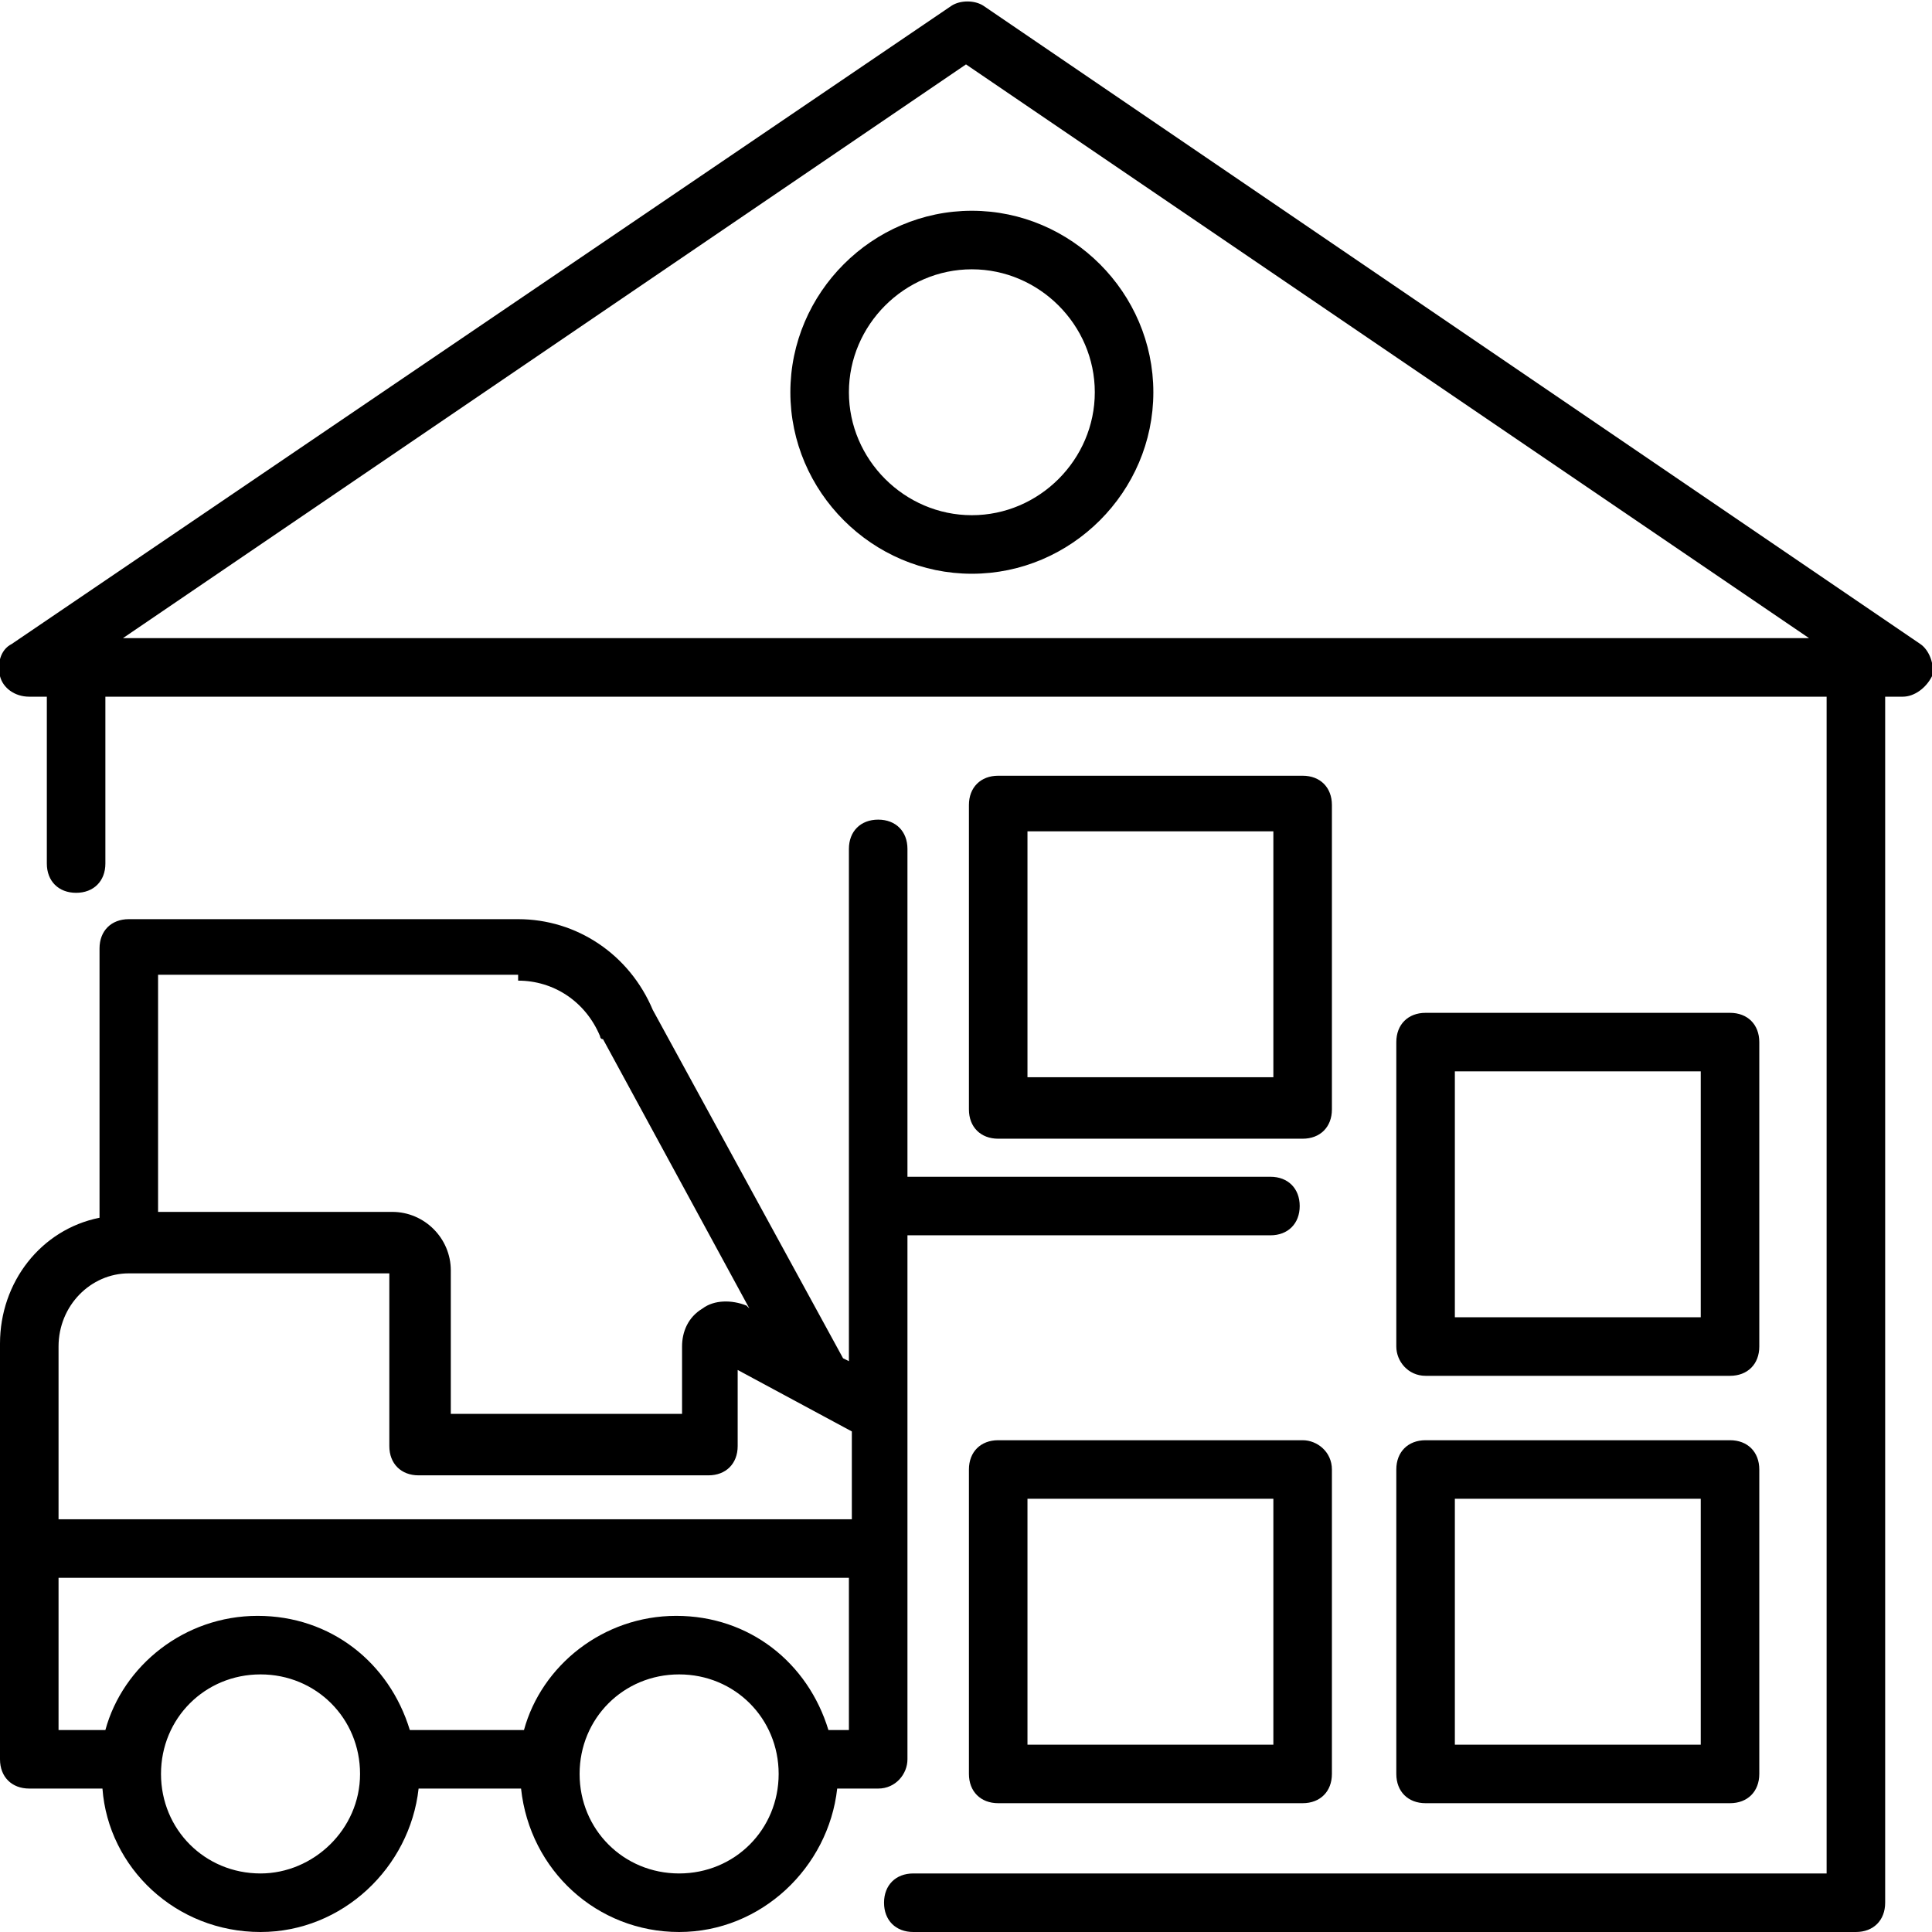
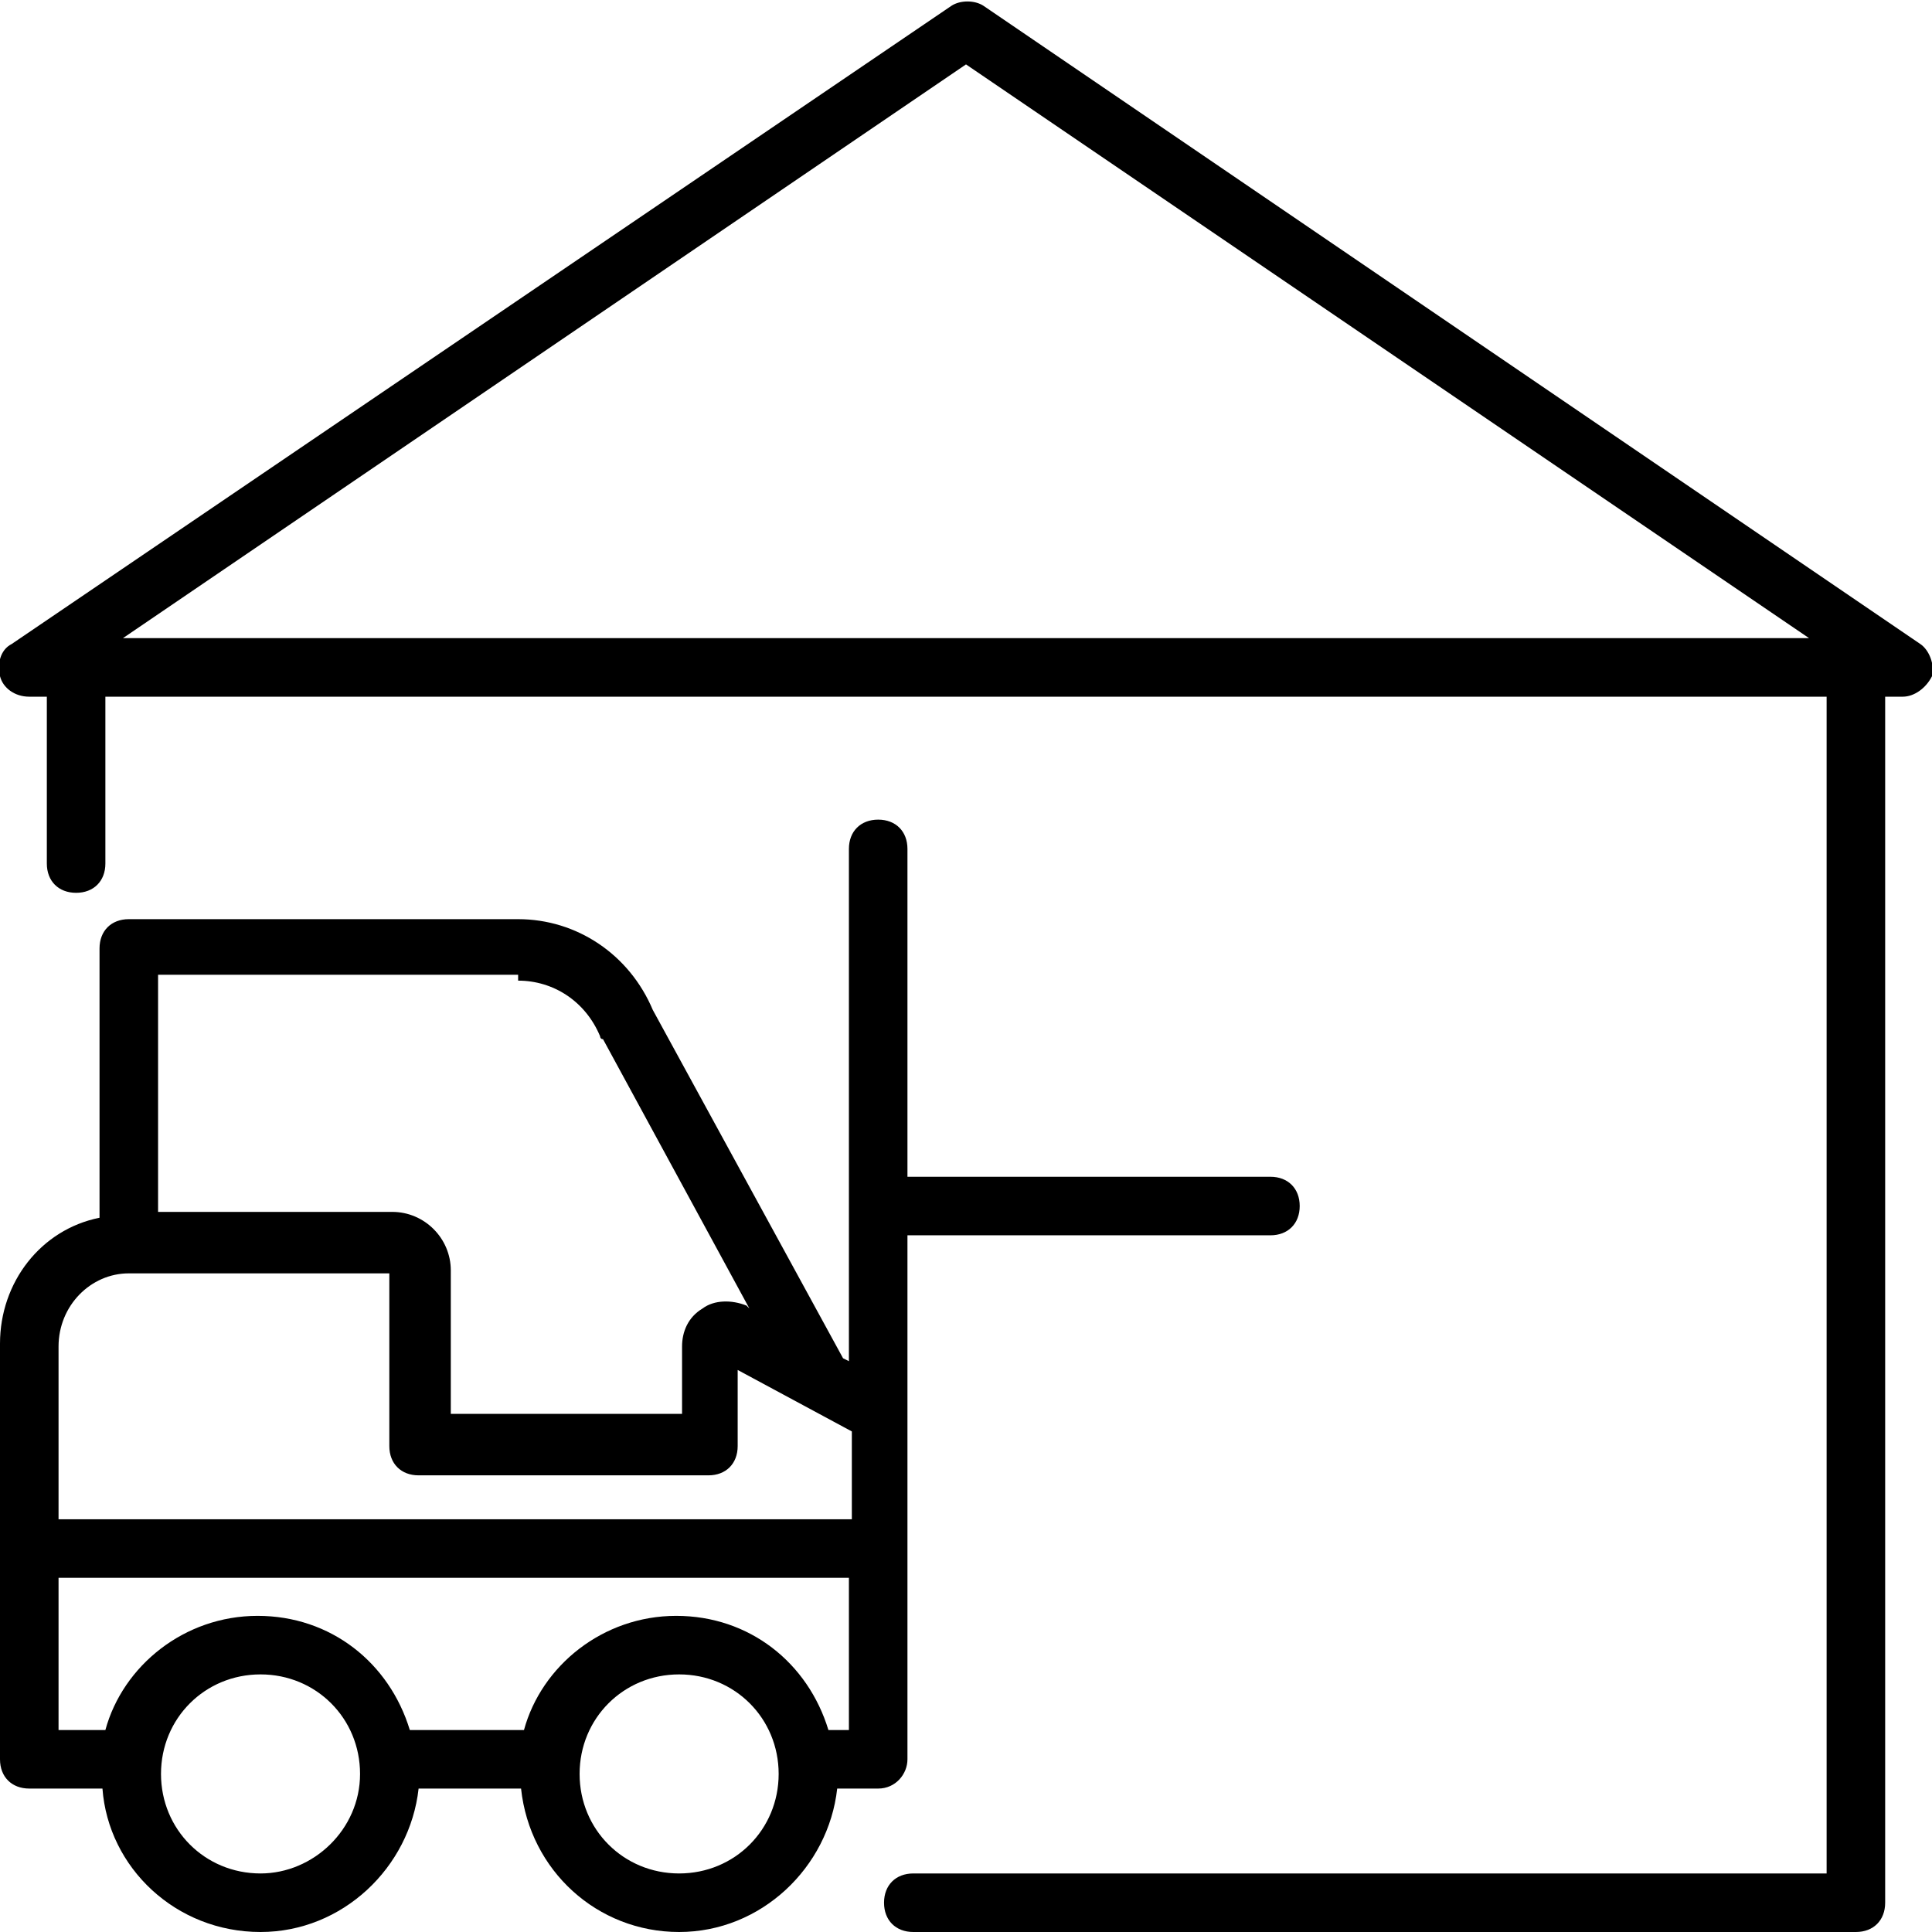
<svg xmlns="http://www.w3.org/2000/svg" width="66" height="66" viewBox="0 0 66 66" fill="none">
  <g id="warehouse" clip-path="url(#clip0_94_376)">
    <path id="Vector" d="M31 60.1V42.2H43.4C44 42.2 44.4 41.8 44.4 41.2C44.4 40.6 44 40.2 43.4 40.2H31V29C31 28.4 30.6 28 30 28C29.4 28 29 28.4 29 29V46.5L28.8 46.4L22.3 34.5C21.5 32.6 19.7 31.4 17.7 31.4H4.4C3.8 31.4 3.4 31.8 3.4 32.4V41.6C1.4 42 0 43.8 0 45.9V60.1C0 60.7 0.4 61.1 1 61.1H3.5C3.7 63.8 6 66 8.9 66C11.7 66 14 63.8 14.3 61.1H17.8C18.1 63.9 20.4 66 23.2 66C26 66 28.3 63.8 28.6 61.1H30C30.6 61.1 31 60.6 31 60.1ZM17.7 33.5C18.9 33.5 20 34.2 20.5 35.4C20.5 35.4 20.5 35.5 20.6 35.5L25.6 44.7L25.5 44.6C25 44.4 24.4 44.4 24 44.7C23.5 45 23.3 45.5 23.3 46V48.3H15.4V43.4C15.4 42.3 14.5 41.4 13.4 41.4H5.4V33.3H17.7V33.5ZM4.4 43.5H13.3V49.4C13.3 50 13.7 50.4 14.3 50.4H24.2C24.8 50.4 25.2 50 25.2 49.4V46.8L29.1 48.9V51.9H2V46C2 44.6 3.1 43.5 4.4 43.5ZM8.9 64C7 64 5.5 62.5 5.5 60.6C5.5 58.7 7 57.2 8.9 57.2C10.8 57.2 12.3 58.7 12.3 60.6C12.3 62.5 10.7 64 8.9 64ZM23.2 64C21.3 64 19.8 62.5 19.8 60.6C19.8 58.7 21.3 57.2 23.2 57.2C25.1 57.2 26.6 58.7 26.6 60.6C26.6 62.5 25.1 64 23.2 64ZM29 59.1H28.3C27.6 56.8 25.6 55.2 23.1 55.2C20.6 55.2 18.5 56.9 17.9 59.1H14C13.3 56.8 11.3 55.2 8.8 55.2C6.3 55.2 4.2 56.9 3.6 59.1H2V53.9H29V59.1Z" fill="black" />
    <path id="Vector_2" d="M65.6 22L33.6 0.2C33.3 -0 32.8 -0 32.5 0.2L0.4 22C-3.78489e-06 22.2 -0.1 22.7 -3.7998e-06 23.1C0.1 23.5 0.5 23.8 1 23.8H1.6V29.5C1.6 30.1 2 30.5 2.6 30.5C3.2 30.5 3.6 30.1 3.6 29.5V23.8H62.4V64H31.2C30.6 64 30.2 64.4 30.2 65C30.2 65.6 30.6 66 31.2 66H63.4C64 66 64.4 65.6 64.4 65V23.8H65C65.4 23.8 65.8 23.5 66 23.1C66.1 22.7 65.9 22.2 65.6 22ZM4.2 21.8L33 2.2L61.8 21.8H4.2Z" fill="black" />
-     <path id="Vector_3" d="M44.5 49.2H34.1C33.5 49.2 33.1 49.6 33.1 50.2V60.6C33.1 61.2 33.5 61.6 34.1 61.6H44.5C45.1 61.6 45.5 61.2 45.5 60.6V50.2C45.5 49.6 45 49.2 44.5 49.2ZM43.5 59.6H35.1V51.2H43.5V59.6ZM47.7 60.6C47.7 61.2 48.1 61.6 48.7 61.6H59.1C59.7 61.6 60.1 61.2 60.1 60.6V50.2C60.1 49.6 59.7 49.2 59.1 49.2H48.7C48.1 49.2 47.7 49.6 47.7 50.2V60.6ZM49.7 51.2H58.1V59.6H49.7V51.2ZM48.7 47H59.1C59.7 47 60.1 46.6 60.1 46V35.6C60.1 35 59.7 34.6 59.1 34.6H48.7C48.1 34.6 47.7 35 47.7 35.6V46C47.7 46.5 48.1 47 48.7 47ZM49.7 36.6H58.1V45H49.7V36.6ZM45.5 27.5C45.5 26.9 45.1 26.5 44.5 26.5H34.1C33.5 26.5 33.1 26.9 33.1 27.5V37.9C33.1 38.5 33.5 38.9 34.1 38.9H44.5C45.1 38.9 45.5 38.5 45.5 37.9V27.5ZM43.5 36.8H35.1V28.4H43.5V36.8ZM27 13.4C27 16.8 29.8 19.6 33.2 19.6C36.6 19.6 39.4 16.8 39.4 13.4C39.4 10 36.6 7.2 33.2 7.2C29.8 7.2 27 10 27 13.4ZM33.2 9.2C35.5 9.2 37.4 11.1 37.4 13.4C37.4 15.7 35.5 17.6 33.2 17.6C30.9 17.6 29 15.7 29 13.4C29 11.1 30.9 9.2 33.2 9.2Z" fill="black" />
  </g>
  <defs>
    <clipPath id="clip0_94_376">
      <rect width="66" height="66" fill="white" />
    </clipPath>
  </defs>
</svg>